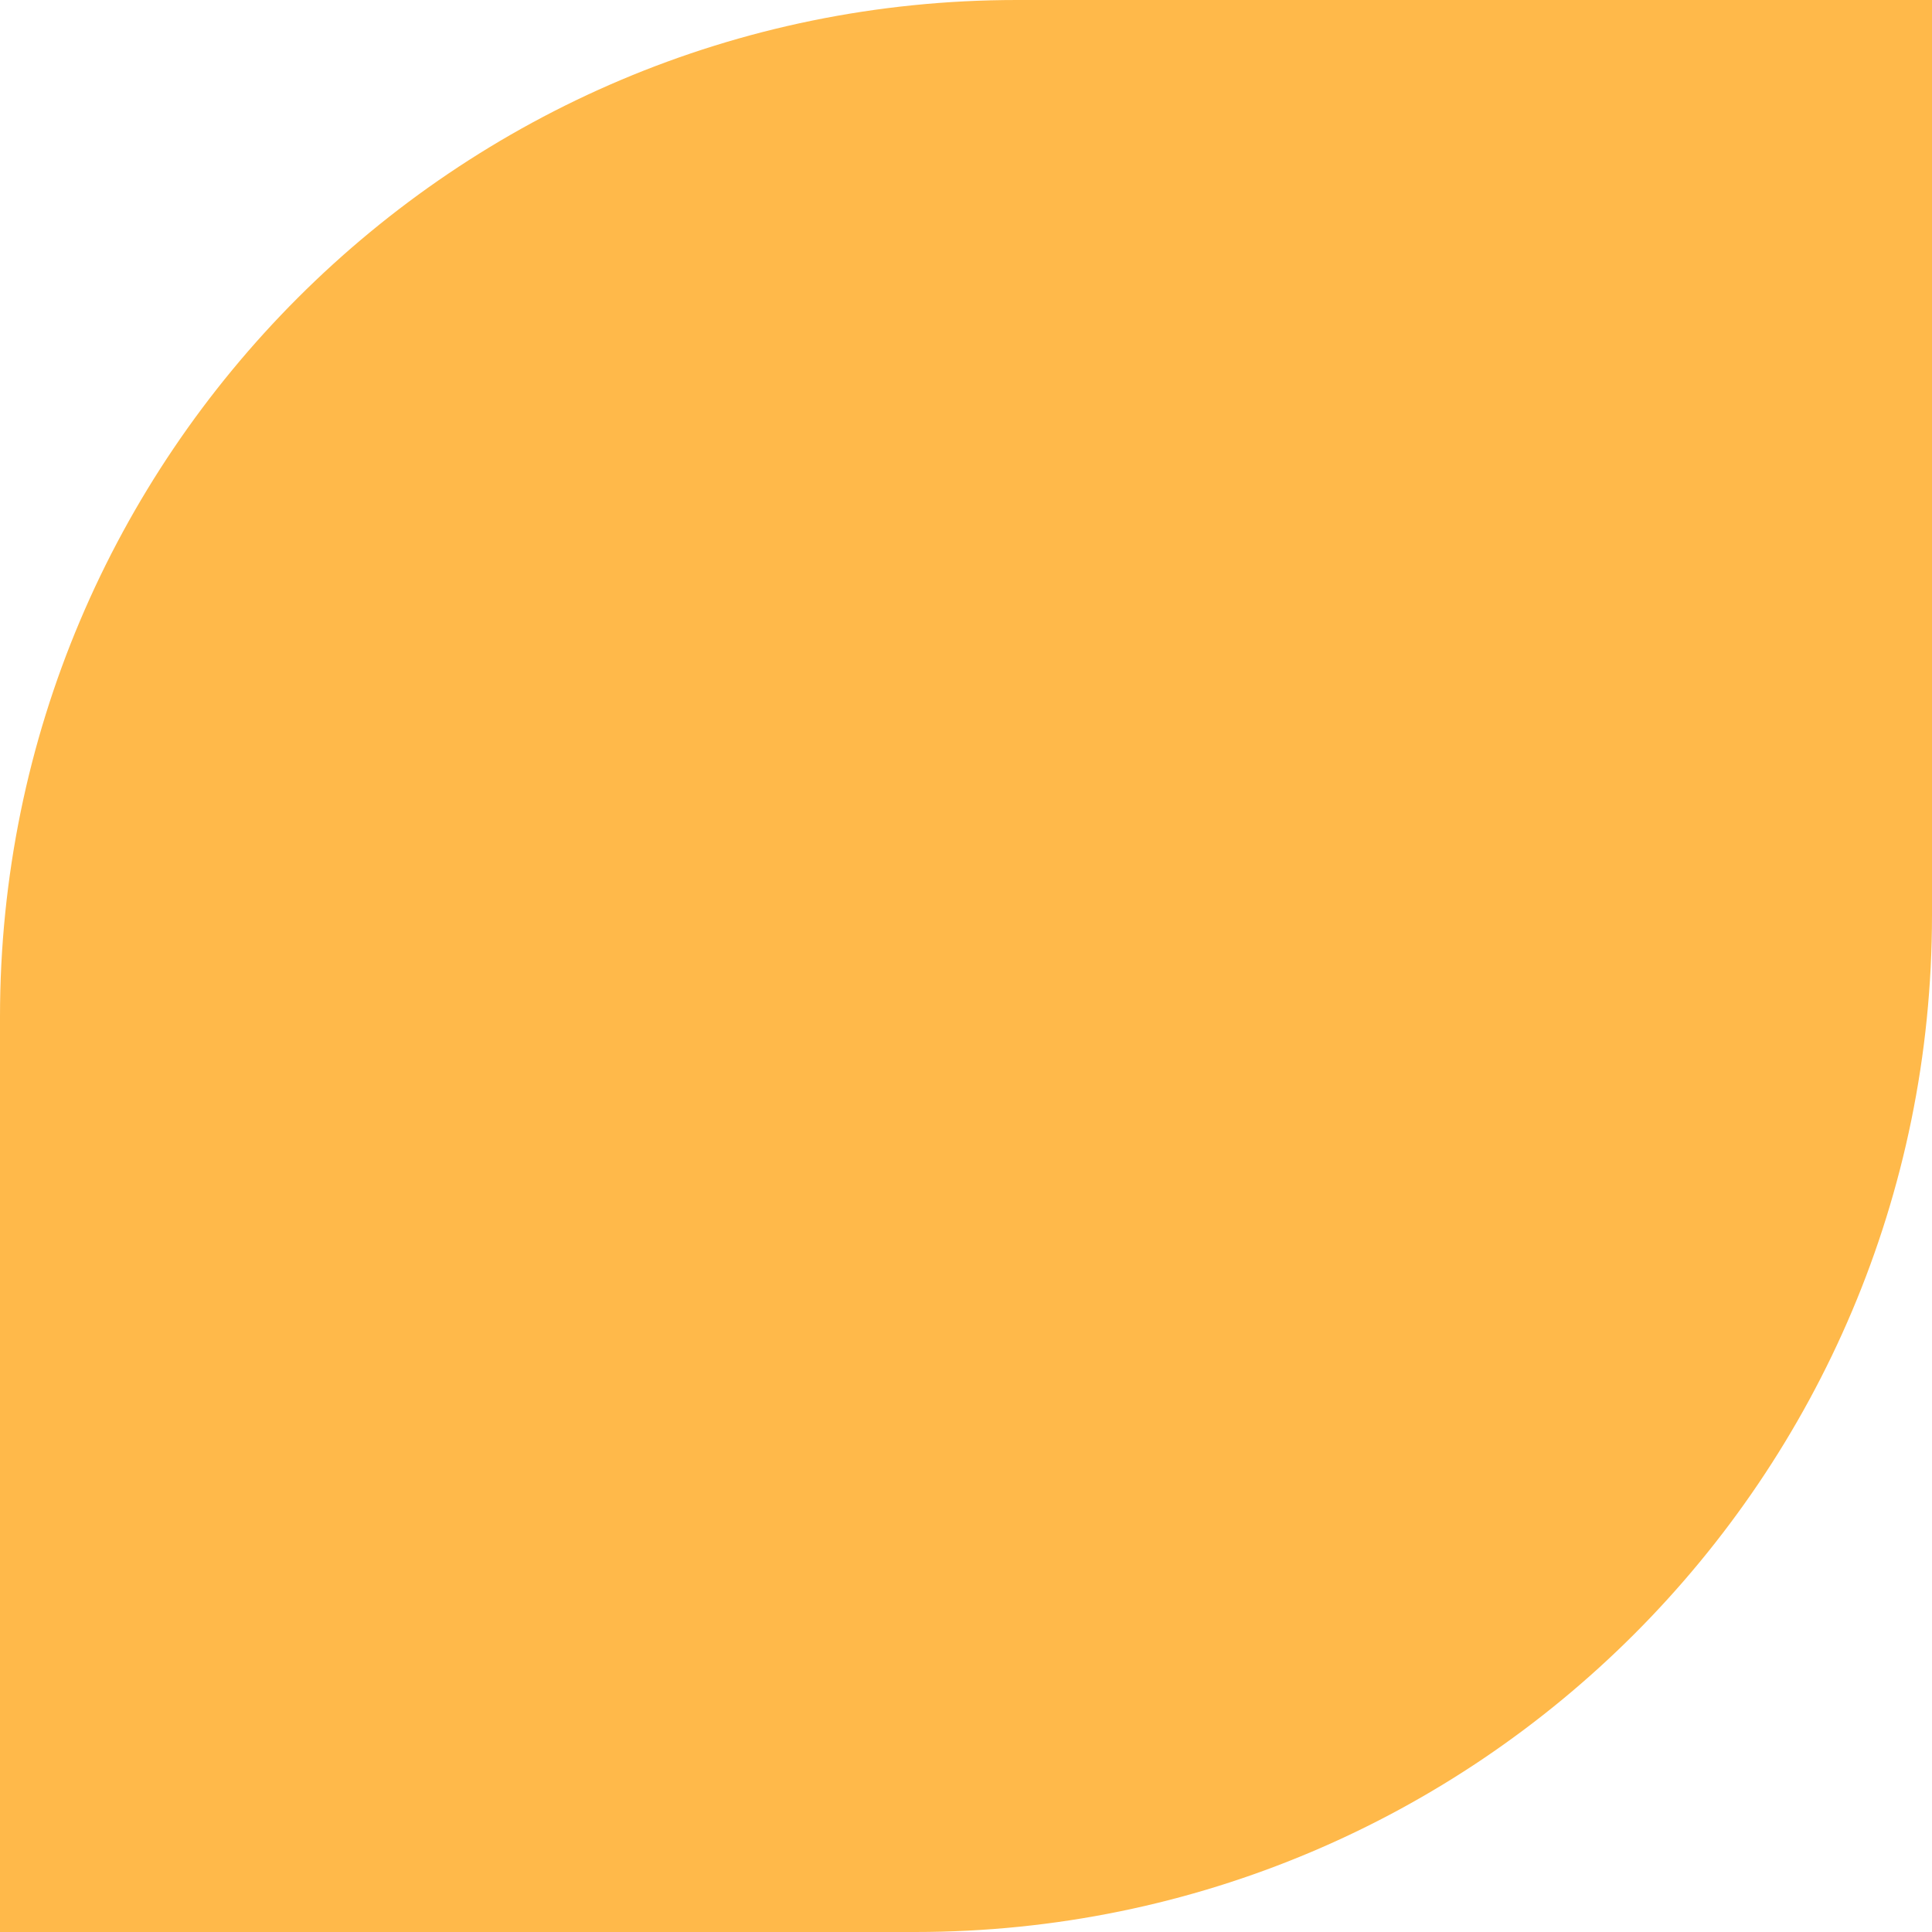
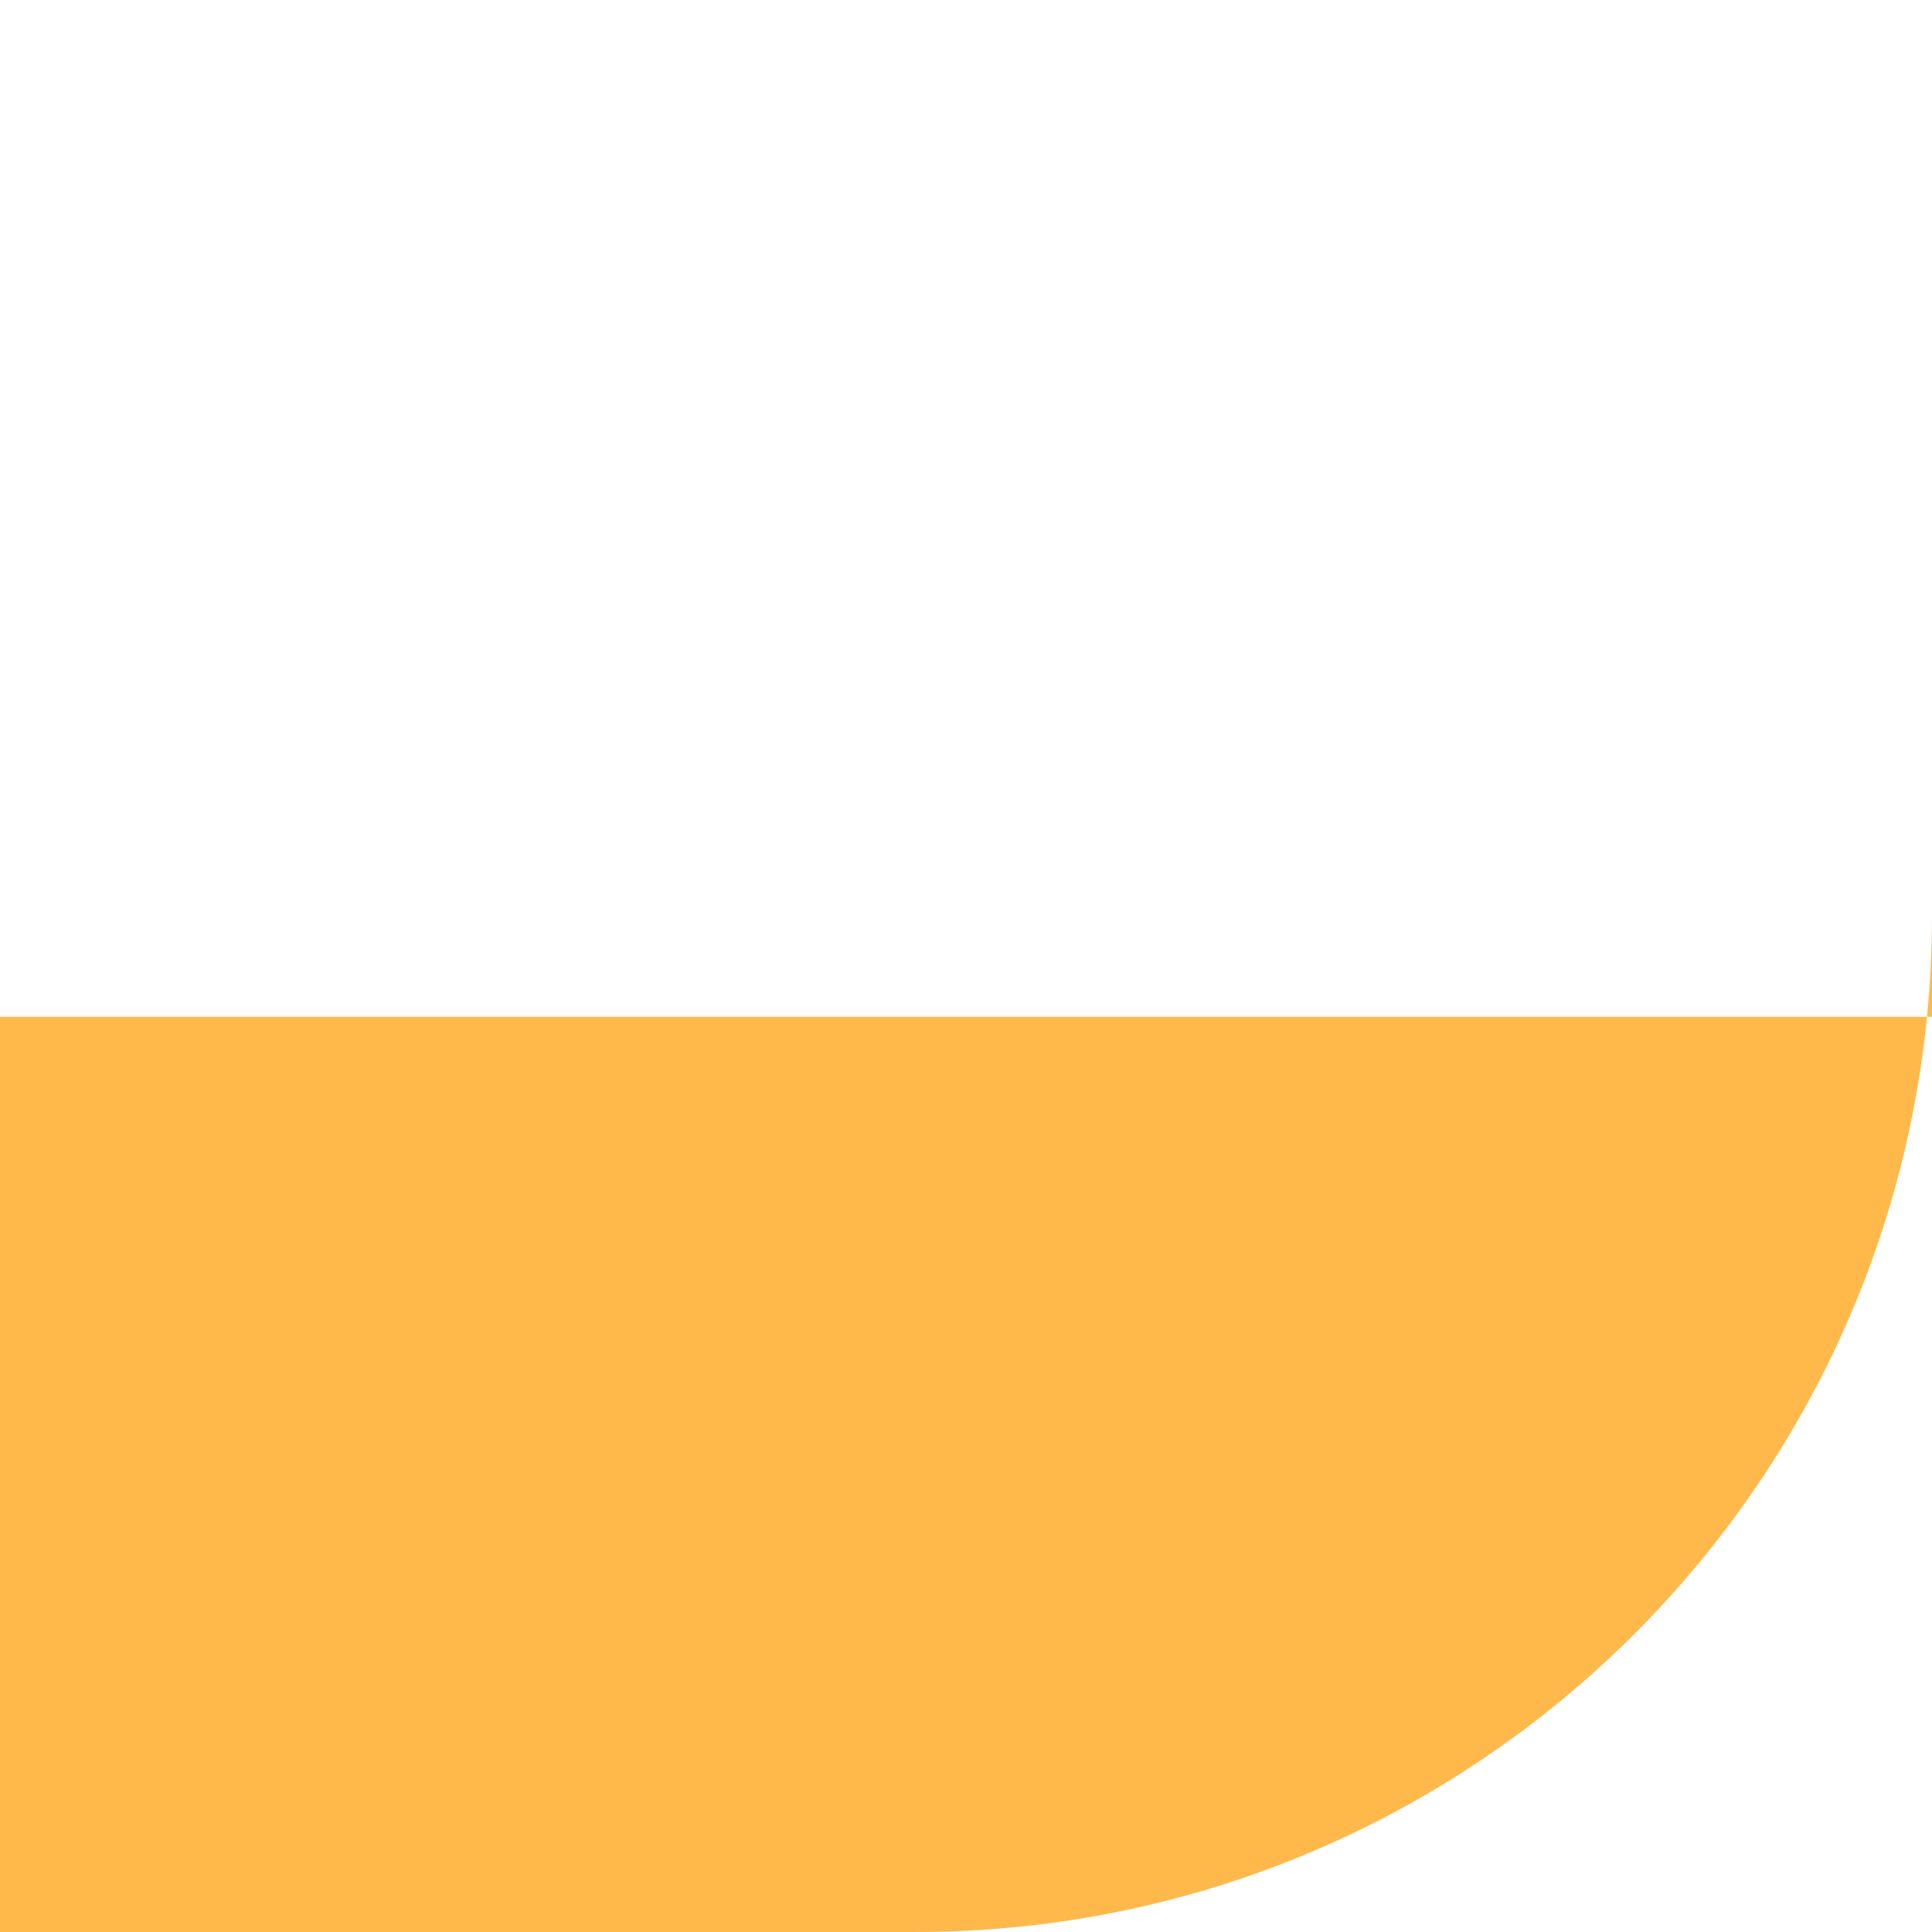
<svg xmlns="http://www.w3.org/2000/svg" width="38" height="38" viewBox="0 0 38 38" fill="none">
-   <path d="M0 20C0 8.954 8.954 0 20 0H38V18C38 29.046 29.046 38 18 38H0V20Z" fill="#FFB94A" />
+   <path d="M0 20H38V18C38 29.046 29.046 38 18 38H0V20Z" fill="#FFB94A" />
</svg>